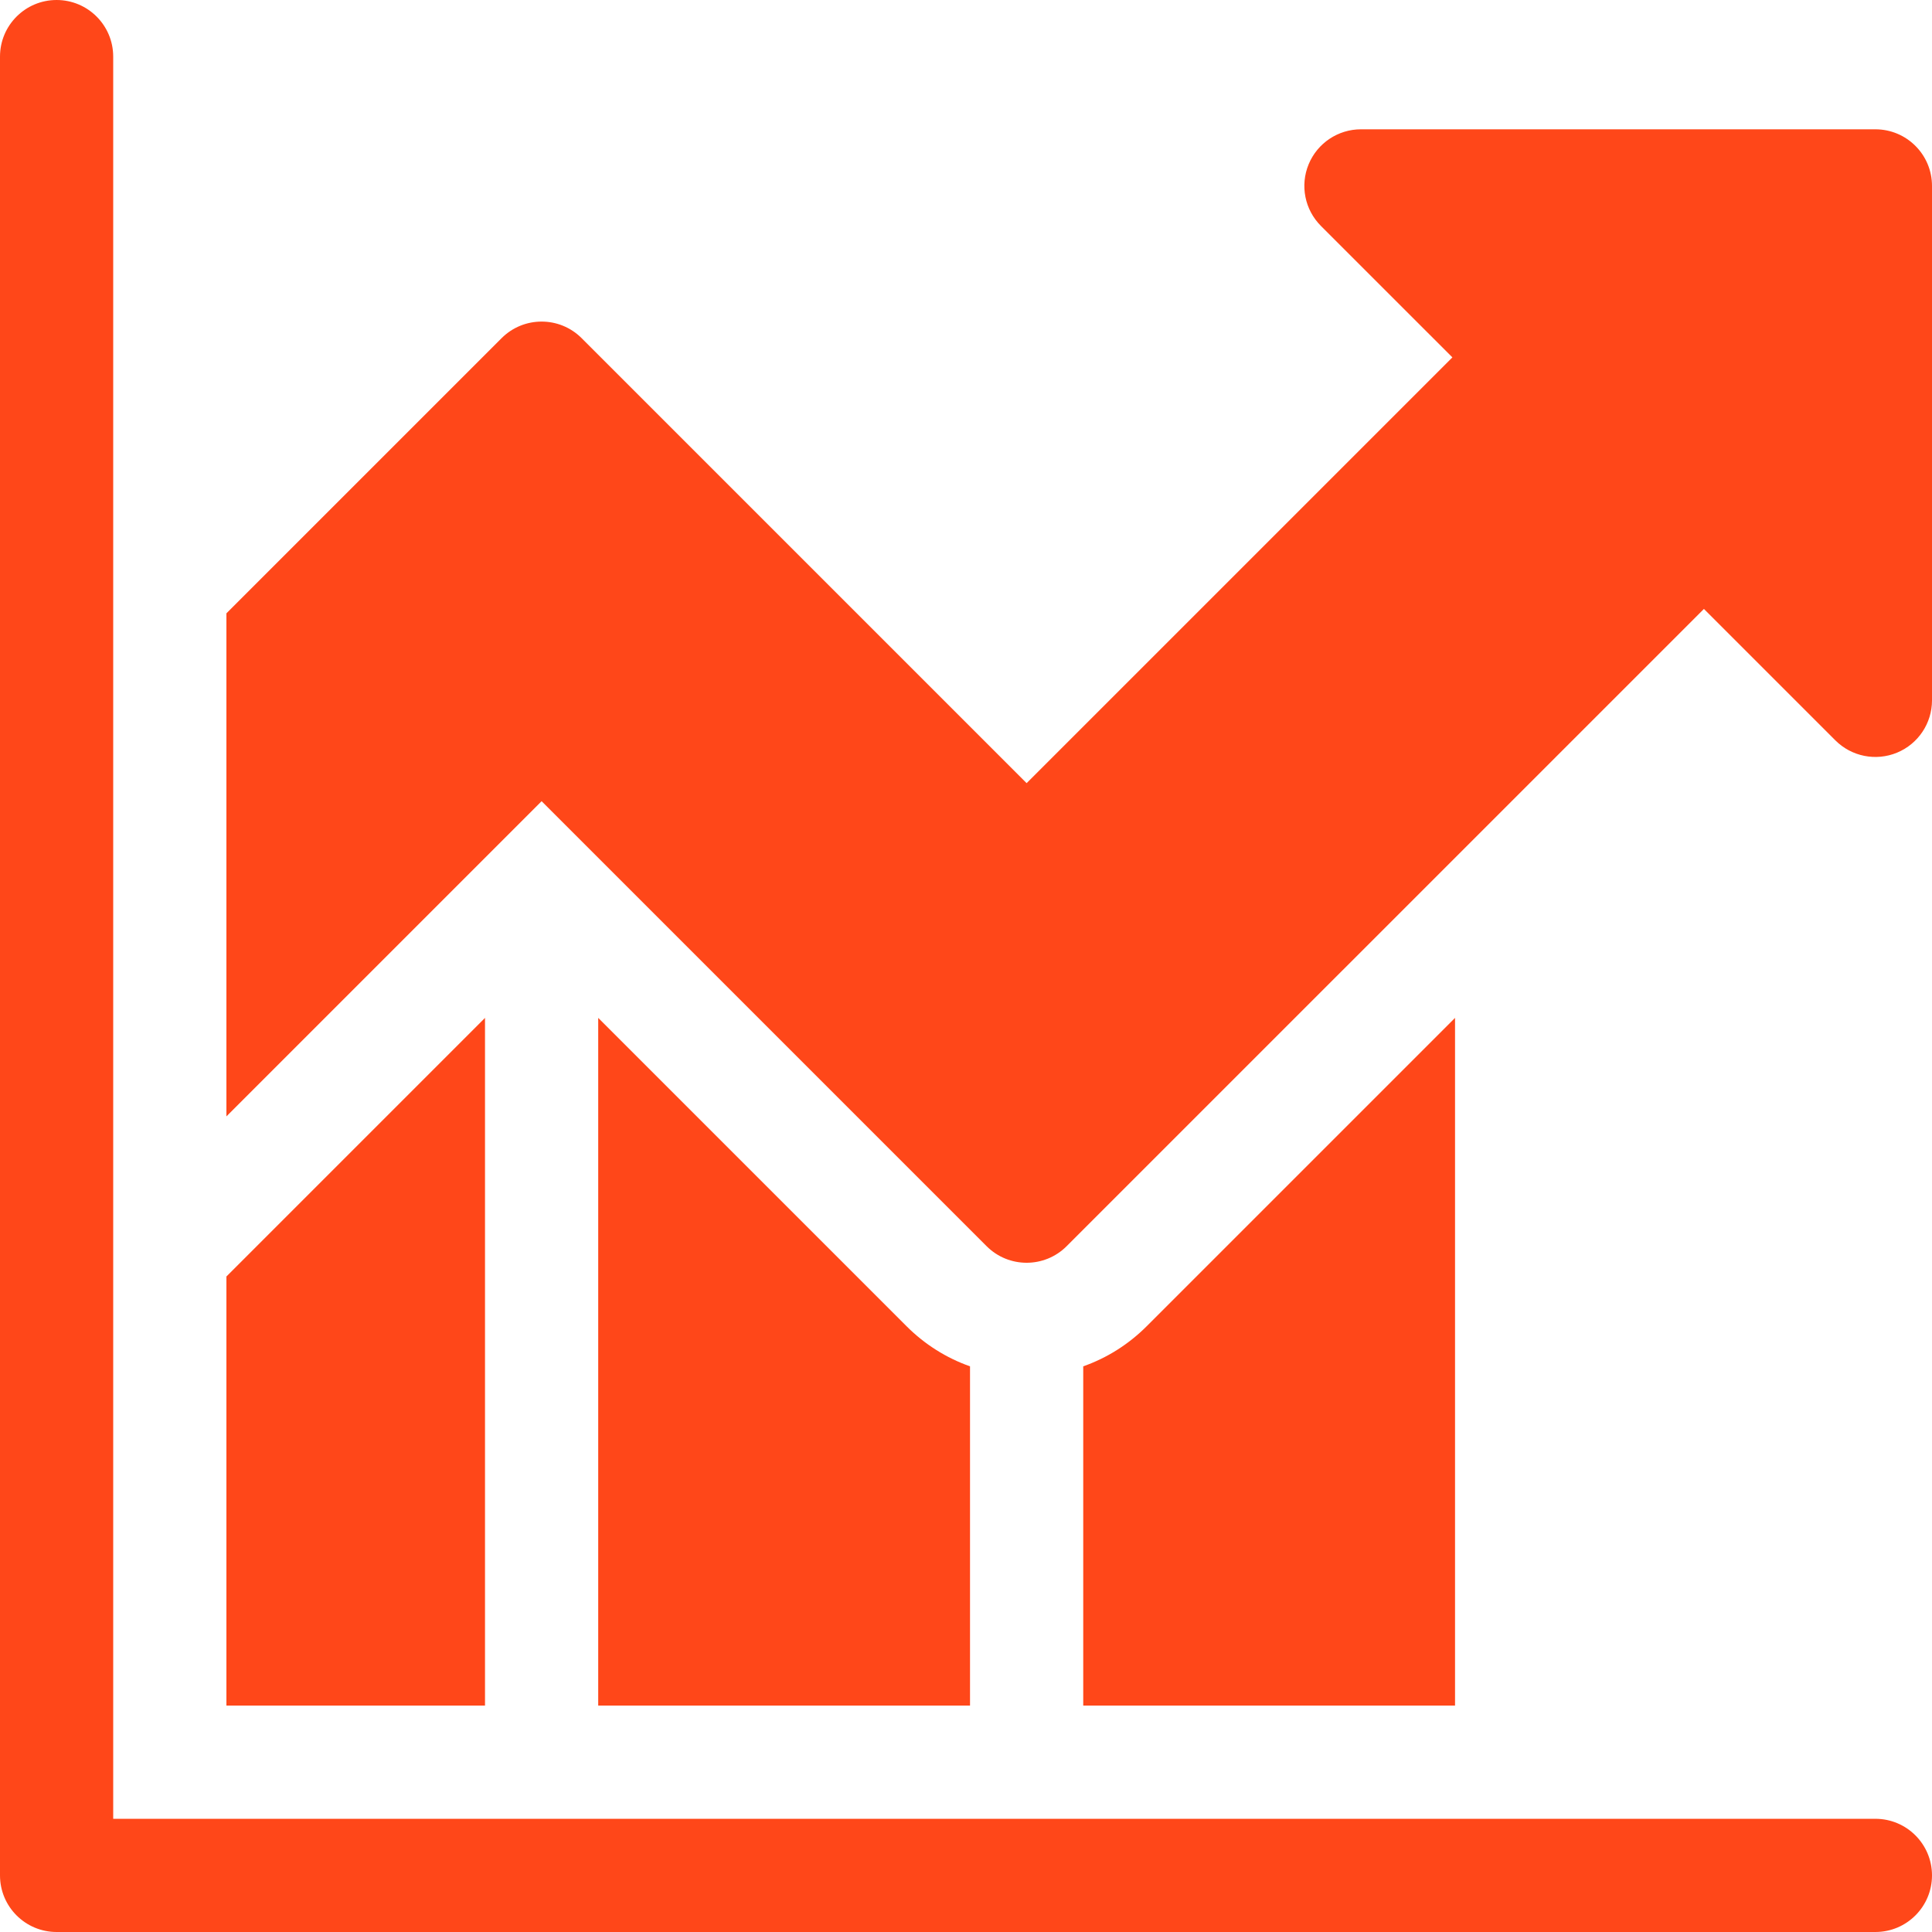
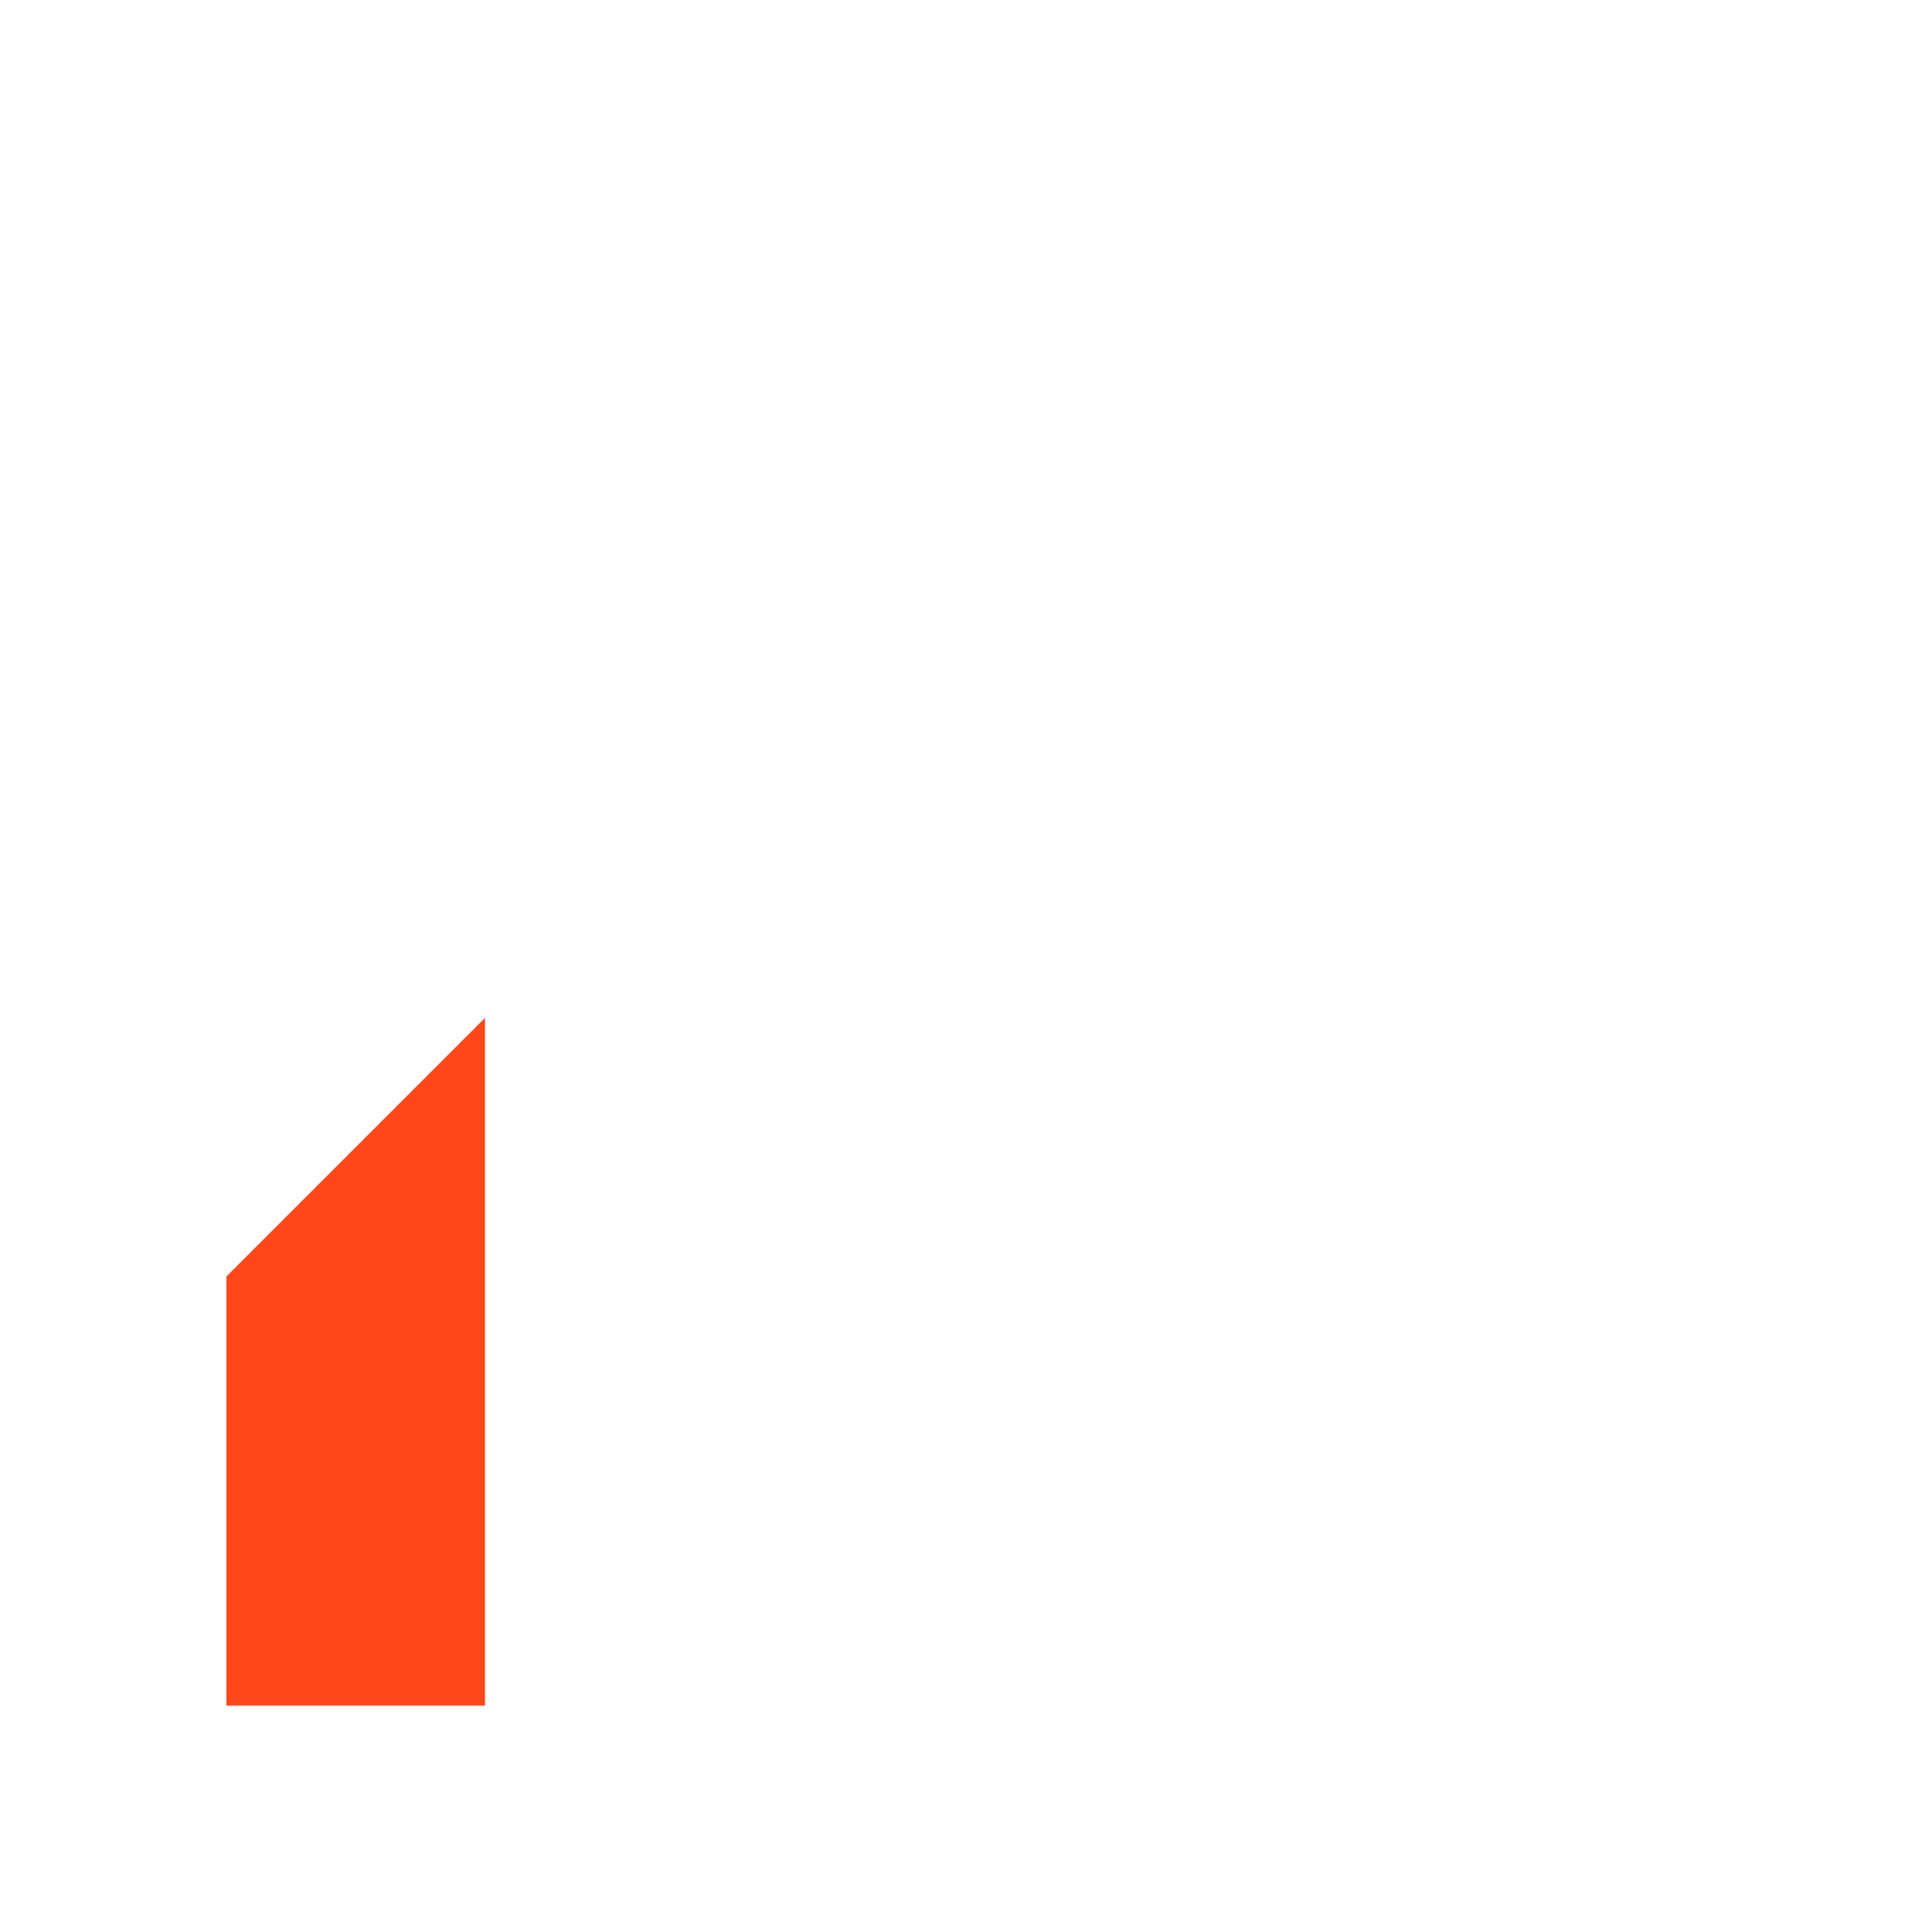
<svg xmlns="http://www.w3.org/2000/svg" width="512" height="512" x="0" y="0" viewBox="0 0 512 512" style="enable-background:new 0 0 512 512" xml:space="preserve" class="">
  <g>
-     <path d="m497 482h-467v-467c0-8.284-6.716-15-15-15s-15 6.716-15 15v482c0 8.284 6.716 15 15 15h482c8.284 0 15-6.716 15-15s-6.716-15-15-15z" fill="#ff4719" data-original="#000000" style="" class="" />
-     <path d="m497 34.267h-136.334c-6.067 0-11.536 3.655-13.858 9.26-2.321 5.605-1.038 12.057 3.252 16.347l34.839 34.837-112.833 112.831-117.926-117.926c-5.857-5.858-15.355-5.858-21.213 0l-72.927 72.926v133.315l83.533-83.533 117.927 117.927c5.857 5.858 15.355 5.858 21.213 0l168.883-168.881 34.838 34.837c4.29 4.292 10.745 5.573 16.347 3.252 5.605-2.322 9.26-7.792 9.26-13.858v-136.334c-.001-8.285-6.717-15-15.001-15z" fill="#ff4719" data-original="#000000" style="" class="" />
-     <path d="m303.886 351.464c-4.828 4.829-10.563 8.422-16.819 10.627v89.909h98.533v-182.249z" fill="#ff4719" data-original="#000000" style="" class="" />
-     <path d="m240.245 351.462-81.712-81.711v182.249h98.533v-89.908c-6.256-2.206-11.992-5.799-16.821-10.63z" fill="#ff4719" data-original="#000000" style="" class="" />
    <path d="m128.533 269.751-68.533 68.533v113.716h68.533z" fill="#ff4719" data-original="#000000" style="" class="" />
  </g>
</svg>